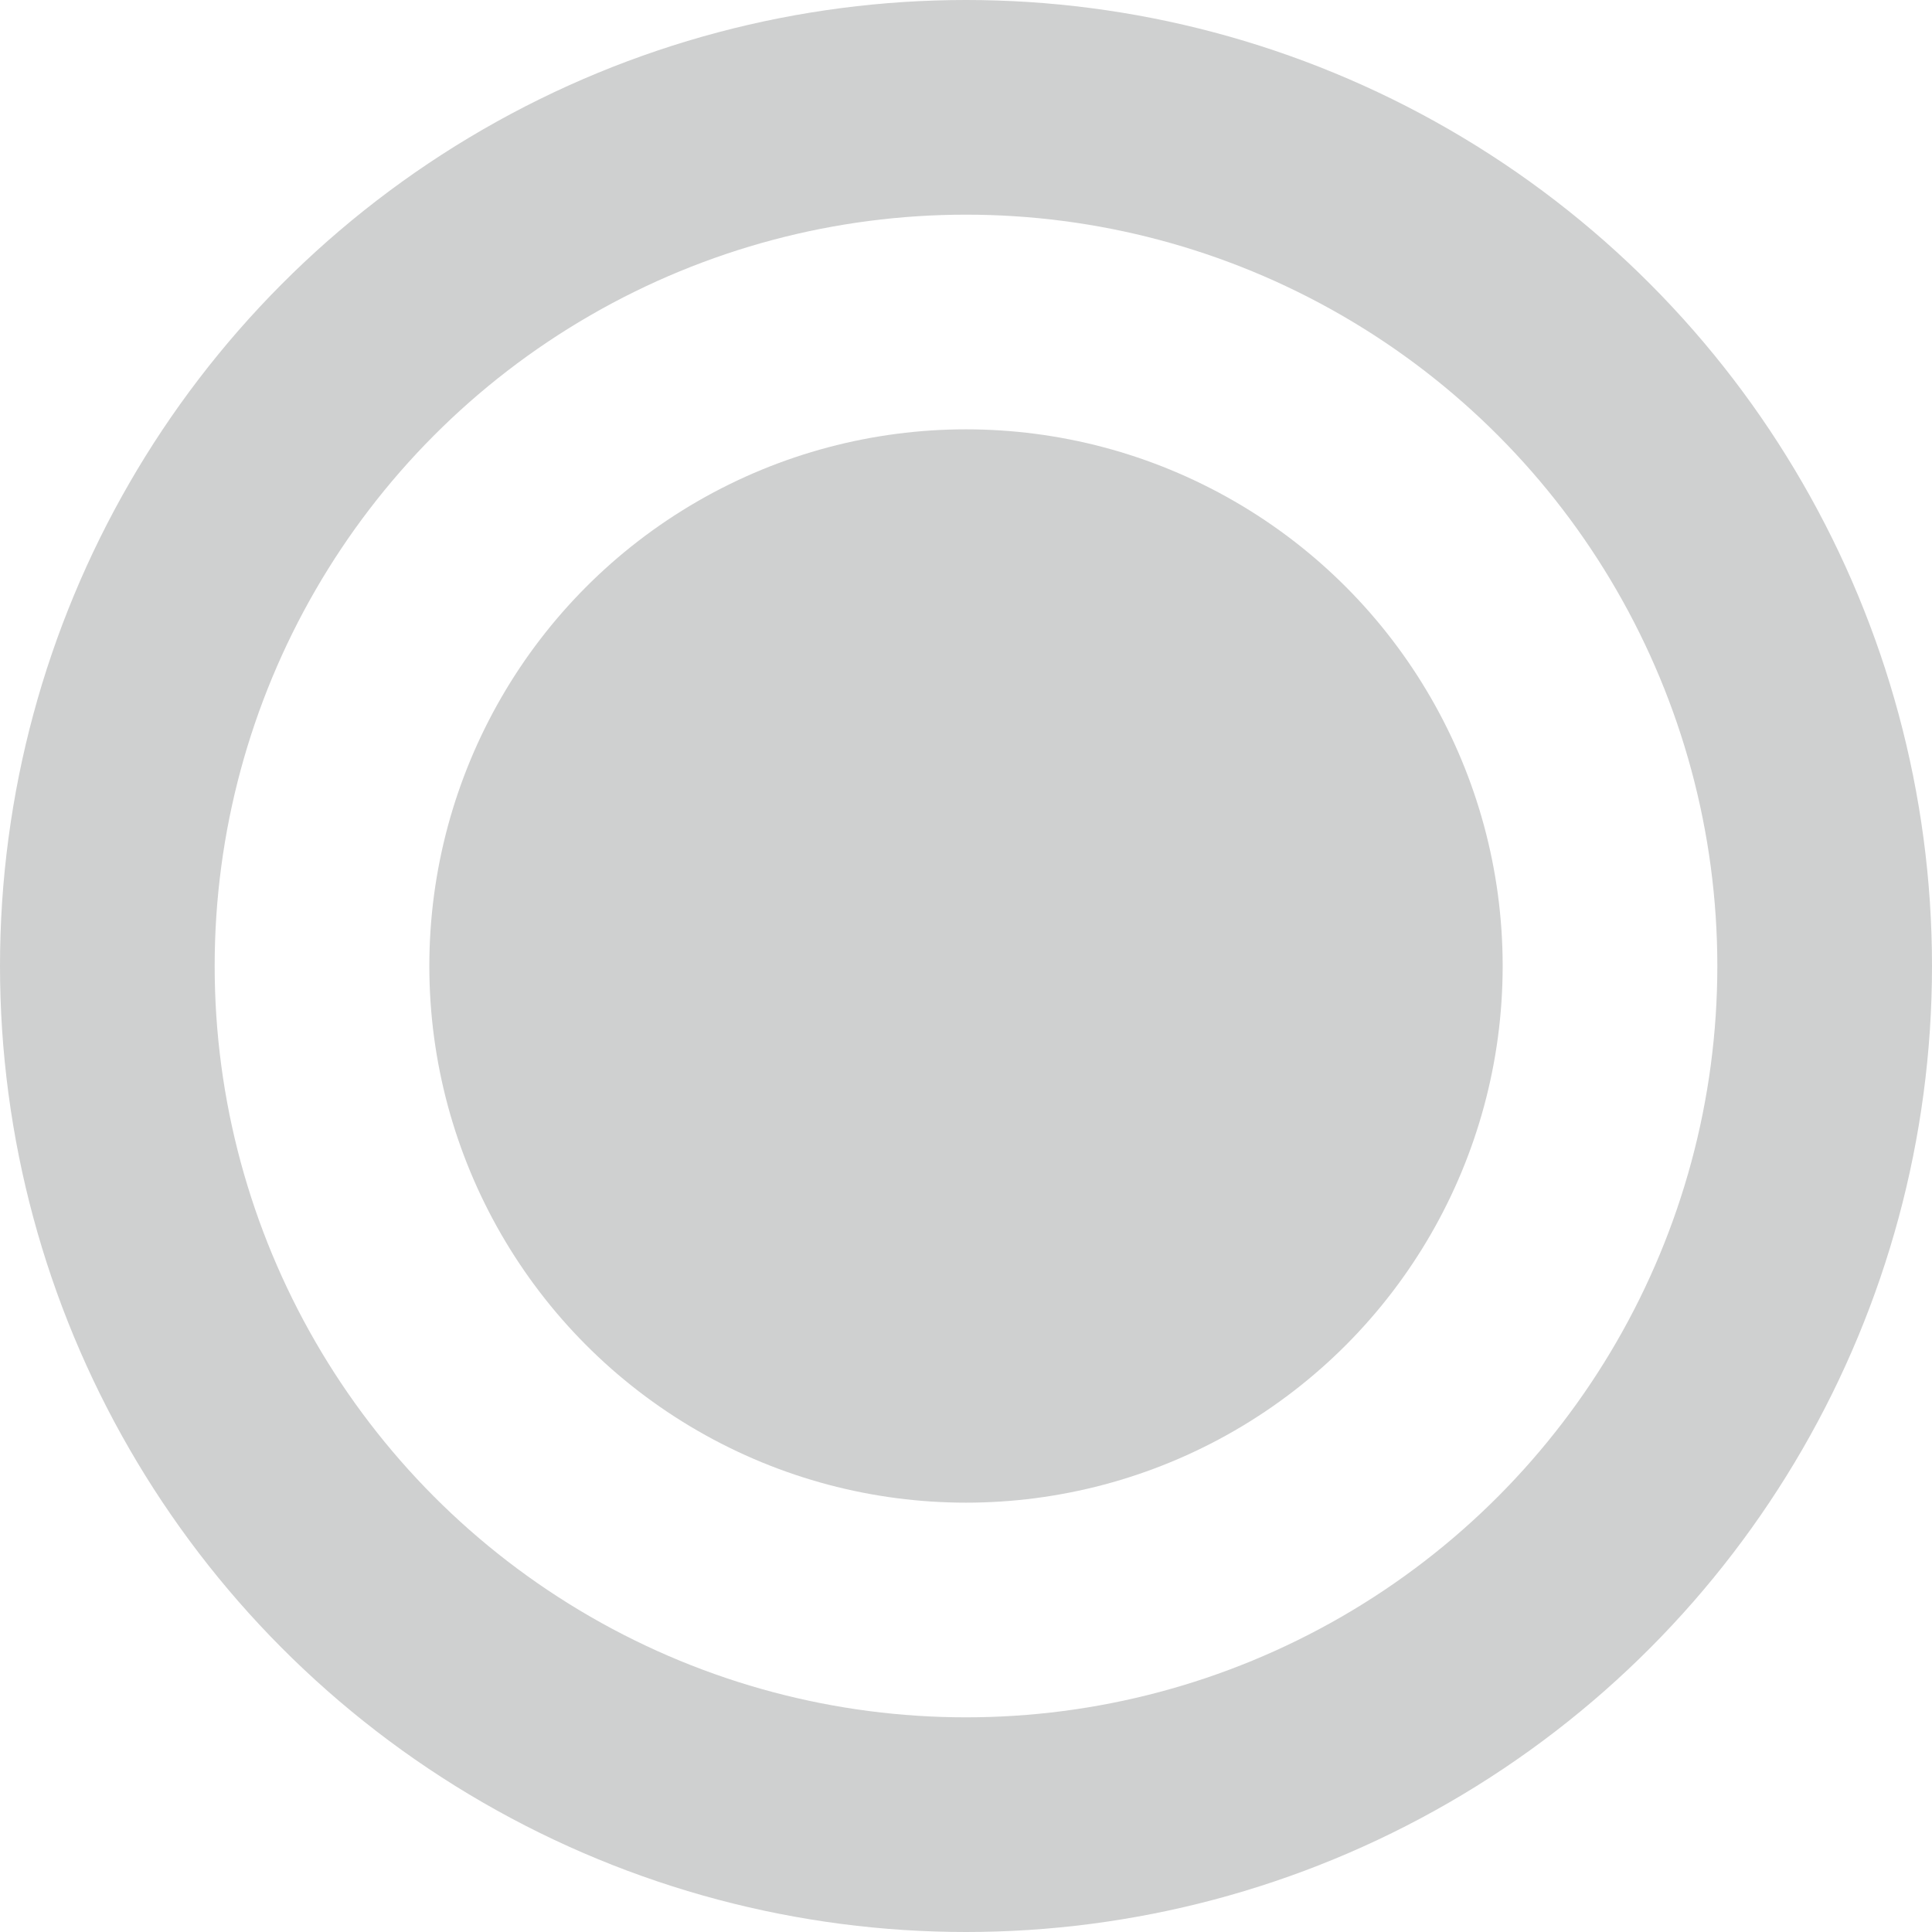
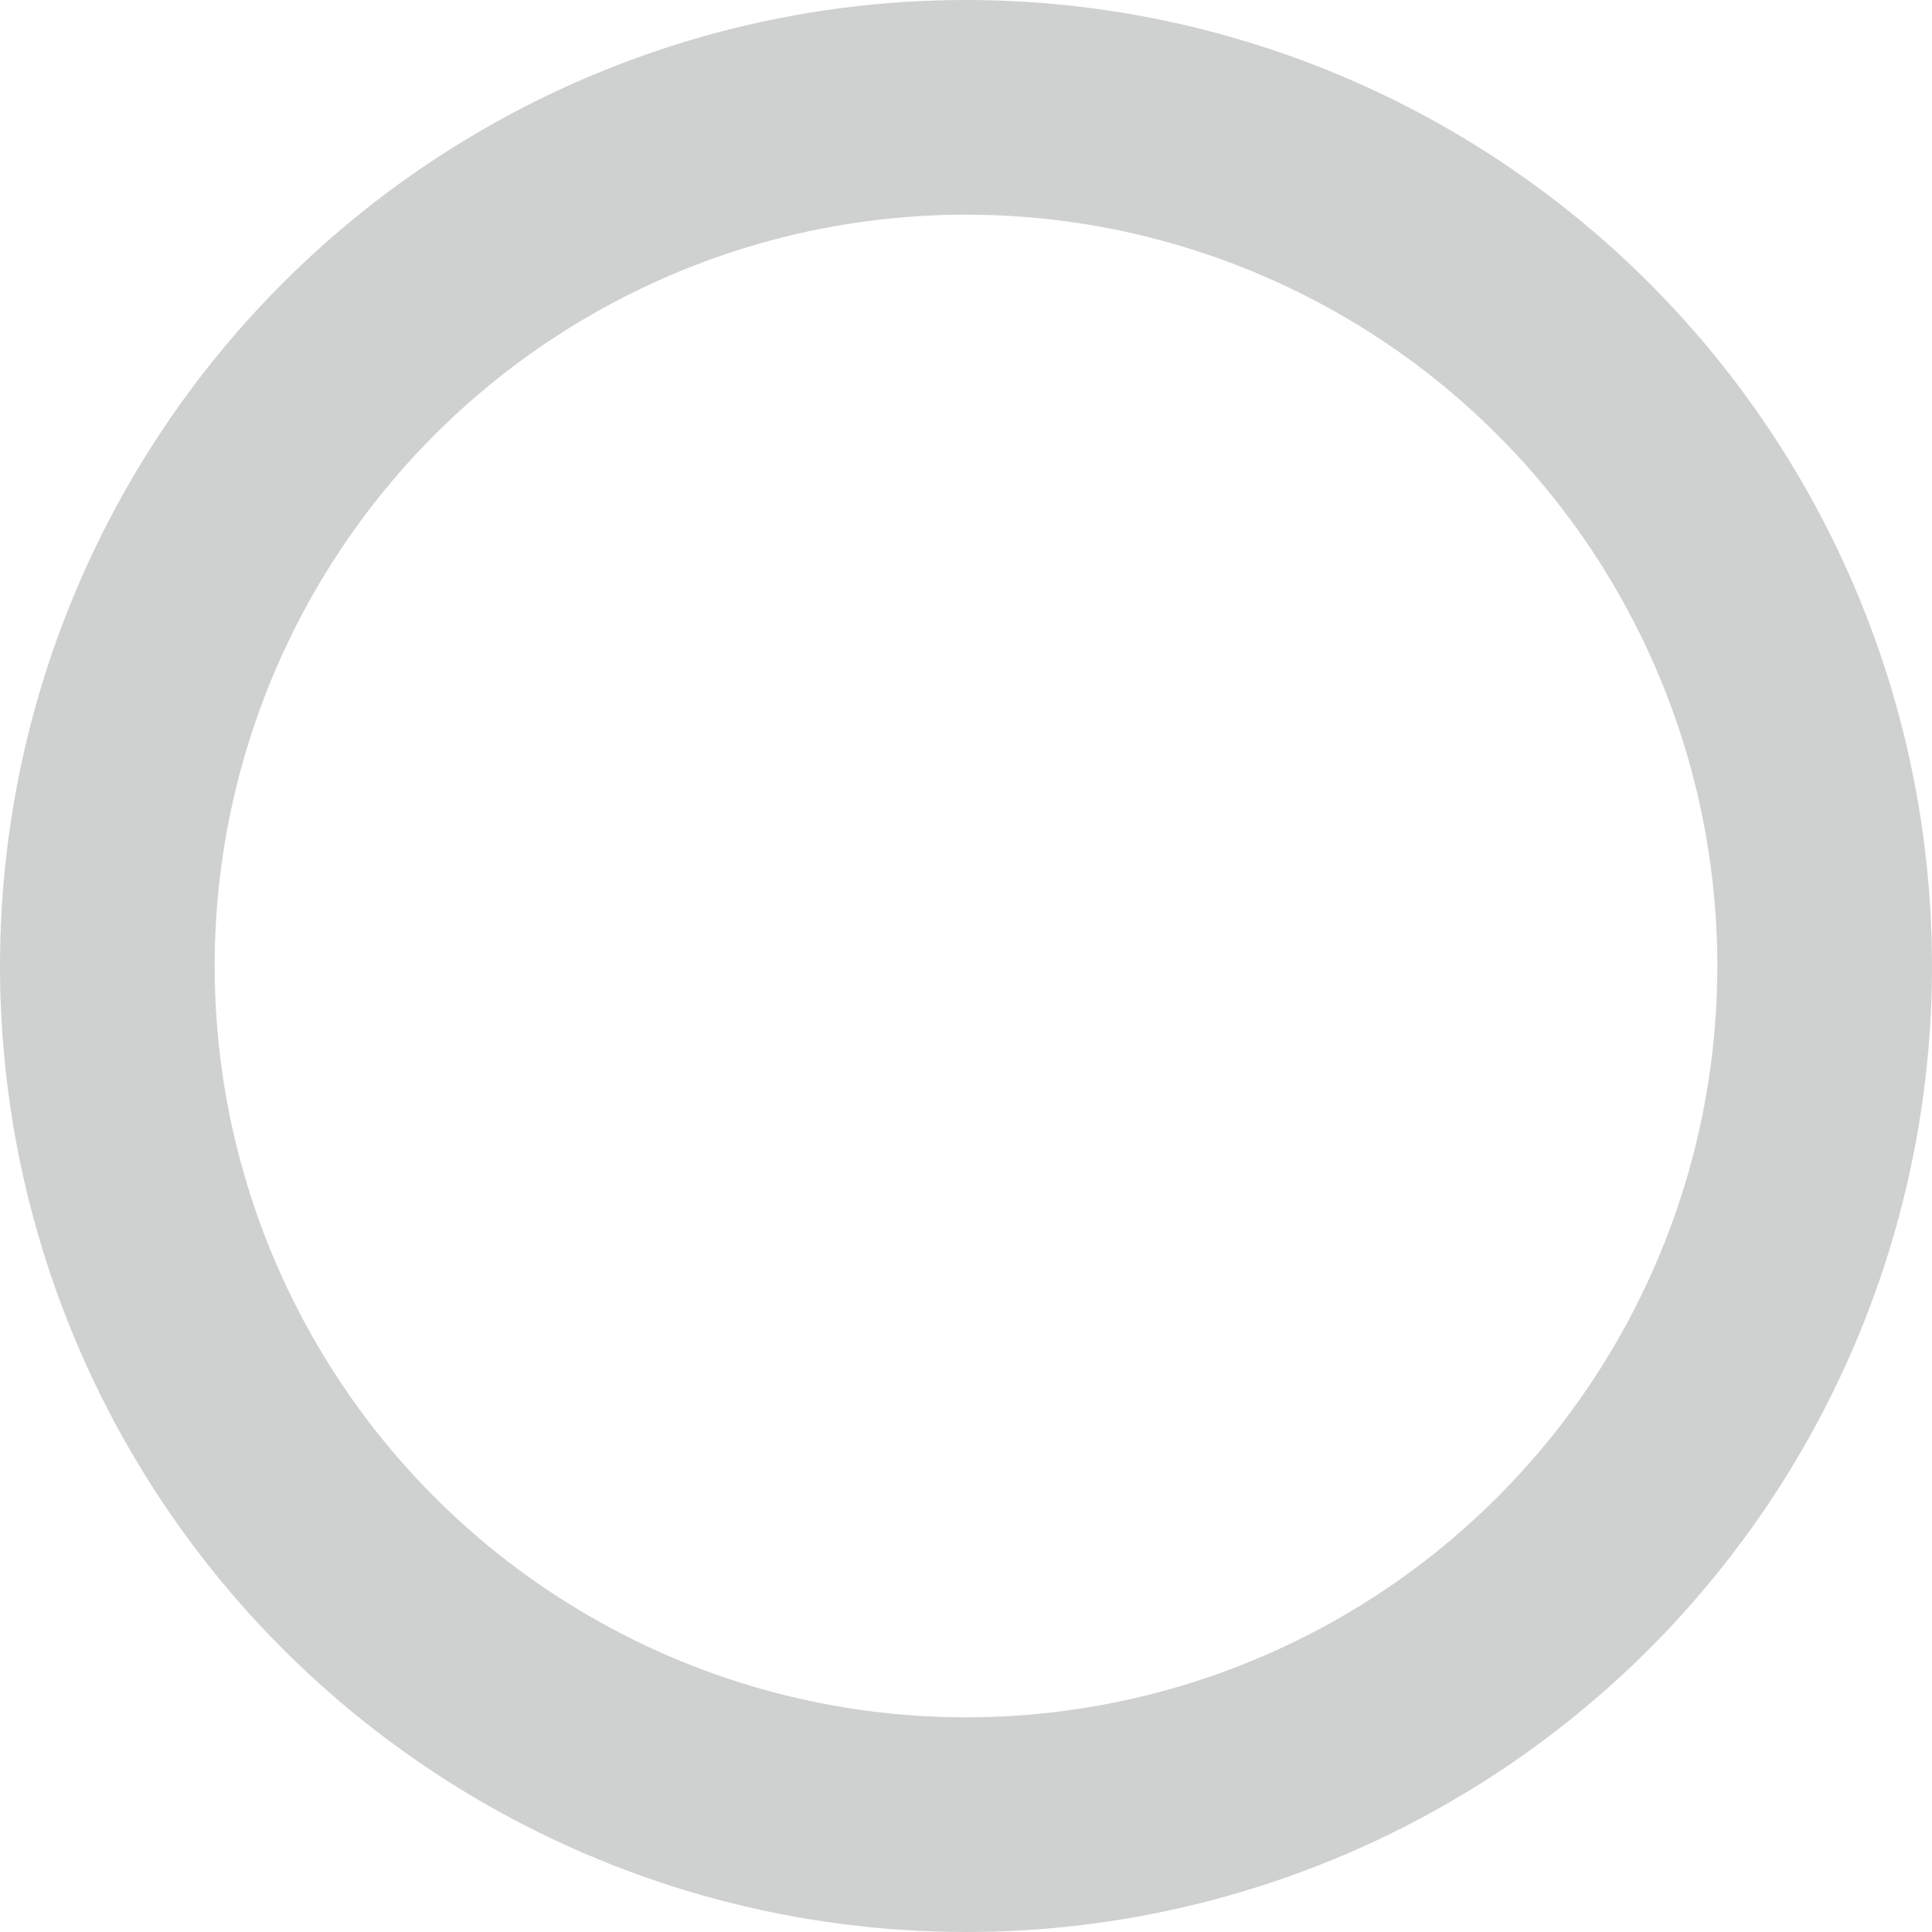
<svg xmlns="http://www.w3.org/2000/svg" width="18px" height="18px" viewBox="0 0 18 18" version="1.1">
  <title>Circle</title>
  <desc>Created with Sketch.</desc>
  <defs />
  <g id="Symbols" stroke="none" stroke-width="1" fill="none" fill-rule="evenodd">
    <g id="Small-Menu-Item" transform="translate(-293, -10)">
      <g id="Circle" transform="translate(294, 11)">
-         <circle id="Oval" fill="#CFD0D0" cx="8" cy="8" r="5" />
        <circle id="Oval" stroke="#CFD0D0" stroke-width="2" cx="8" cy="8" r="8" />
      </g>
    </g>
  </g>
</svg>